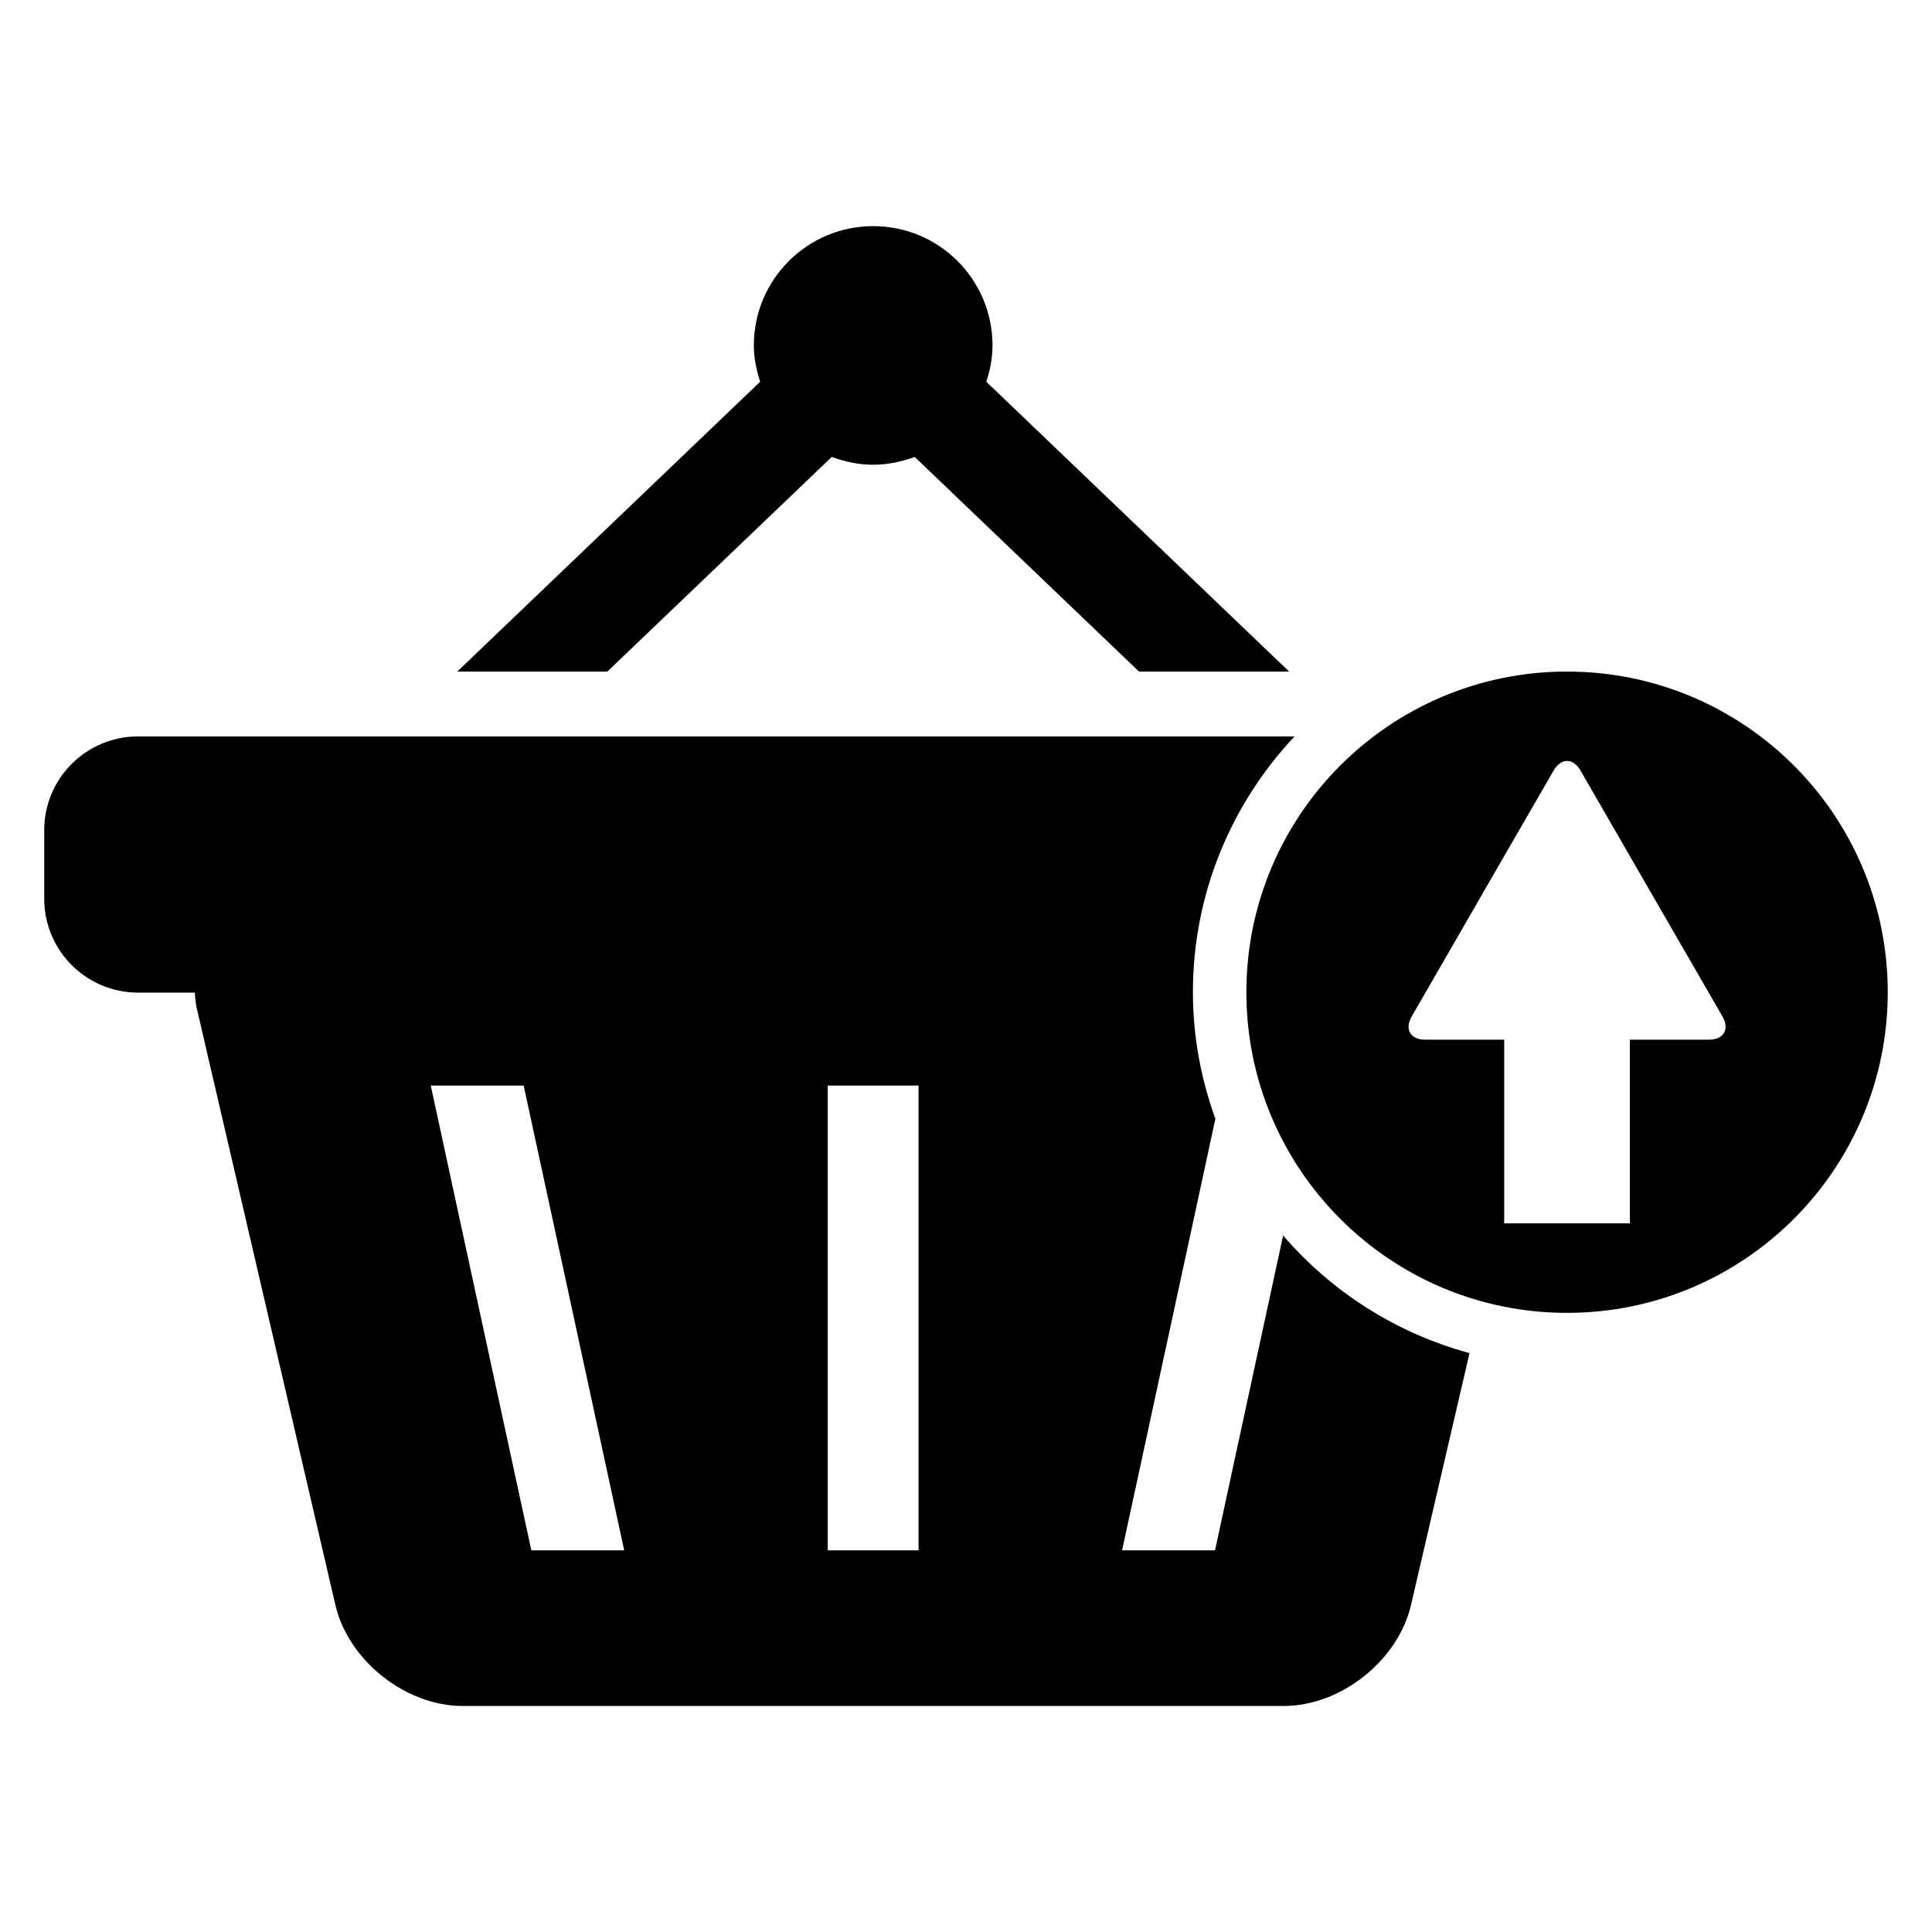
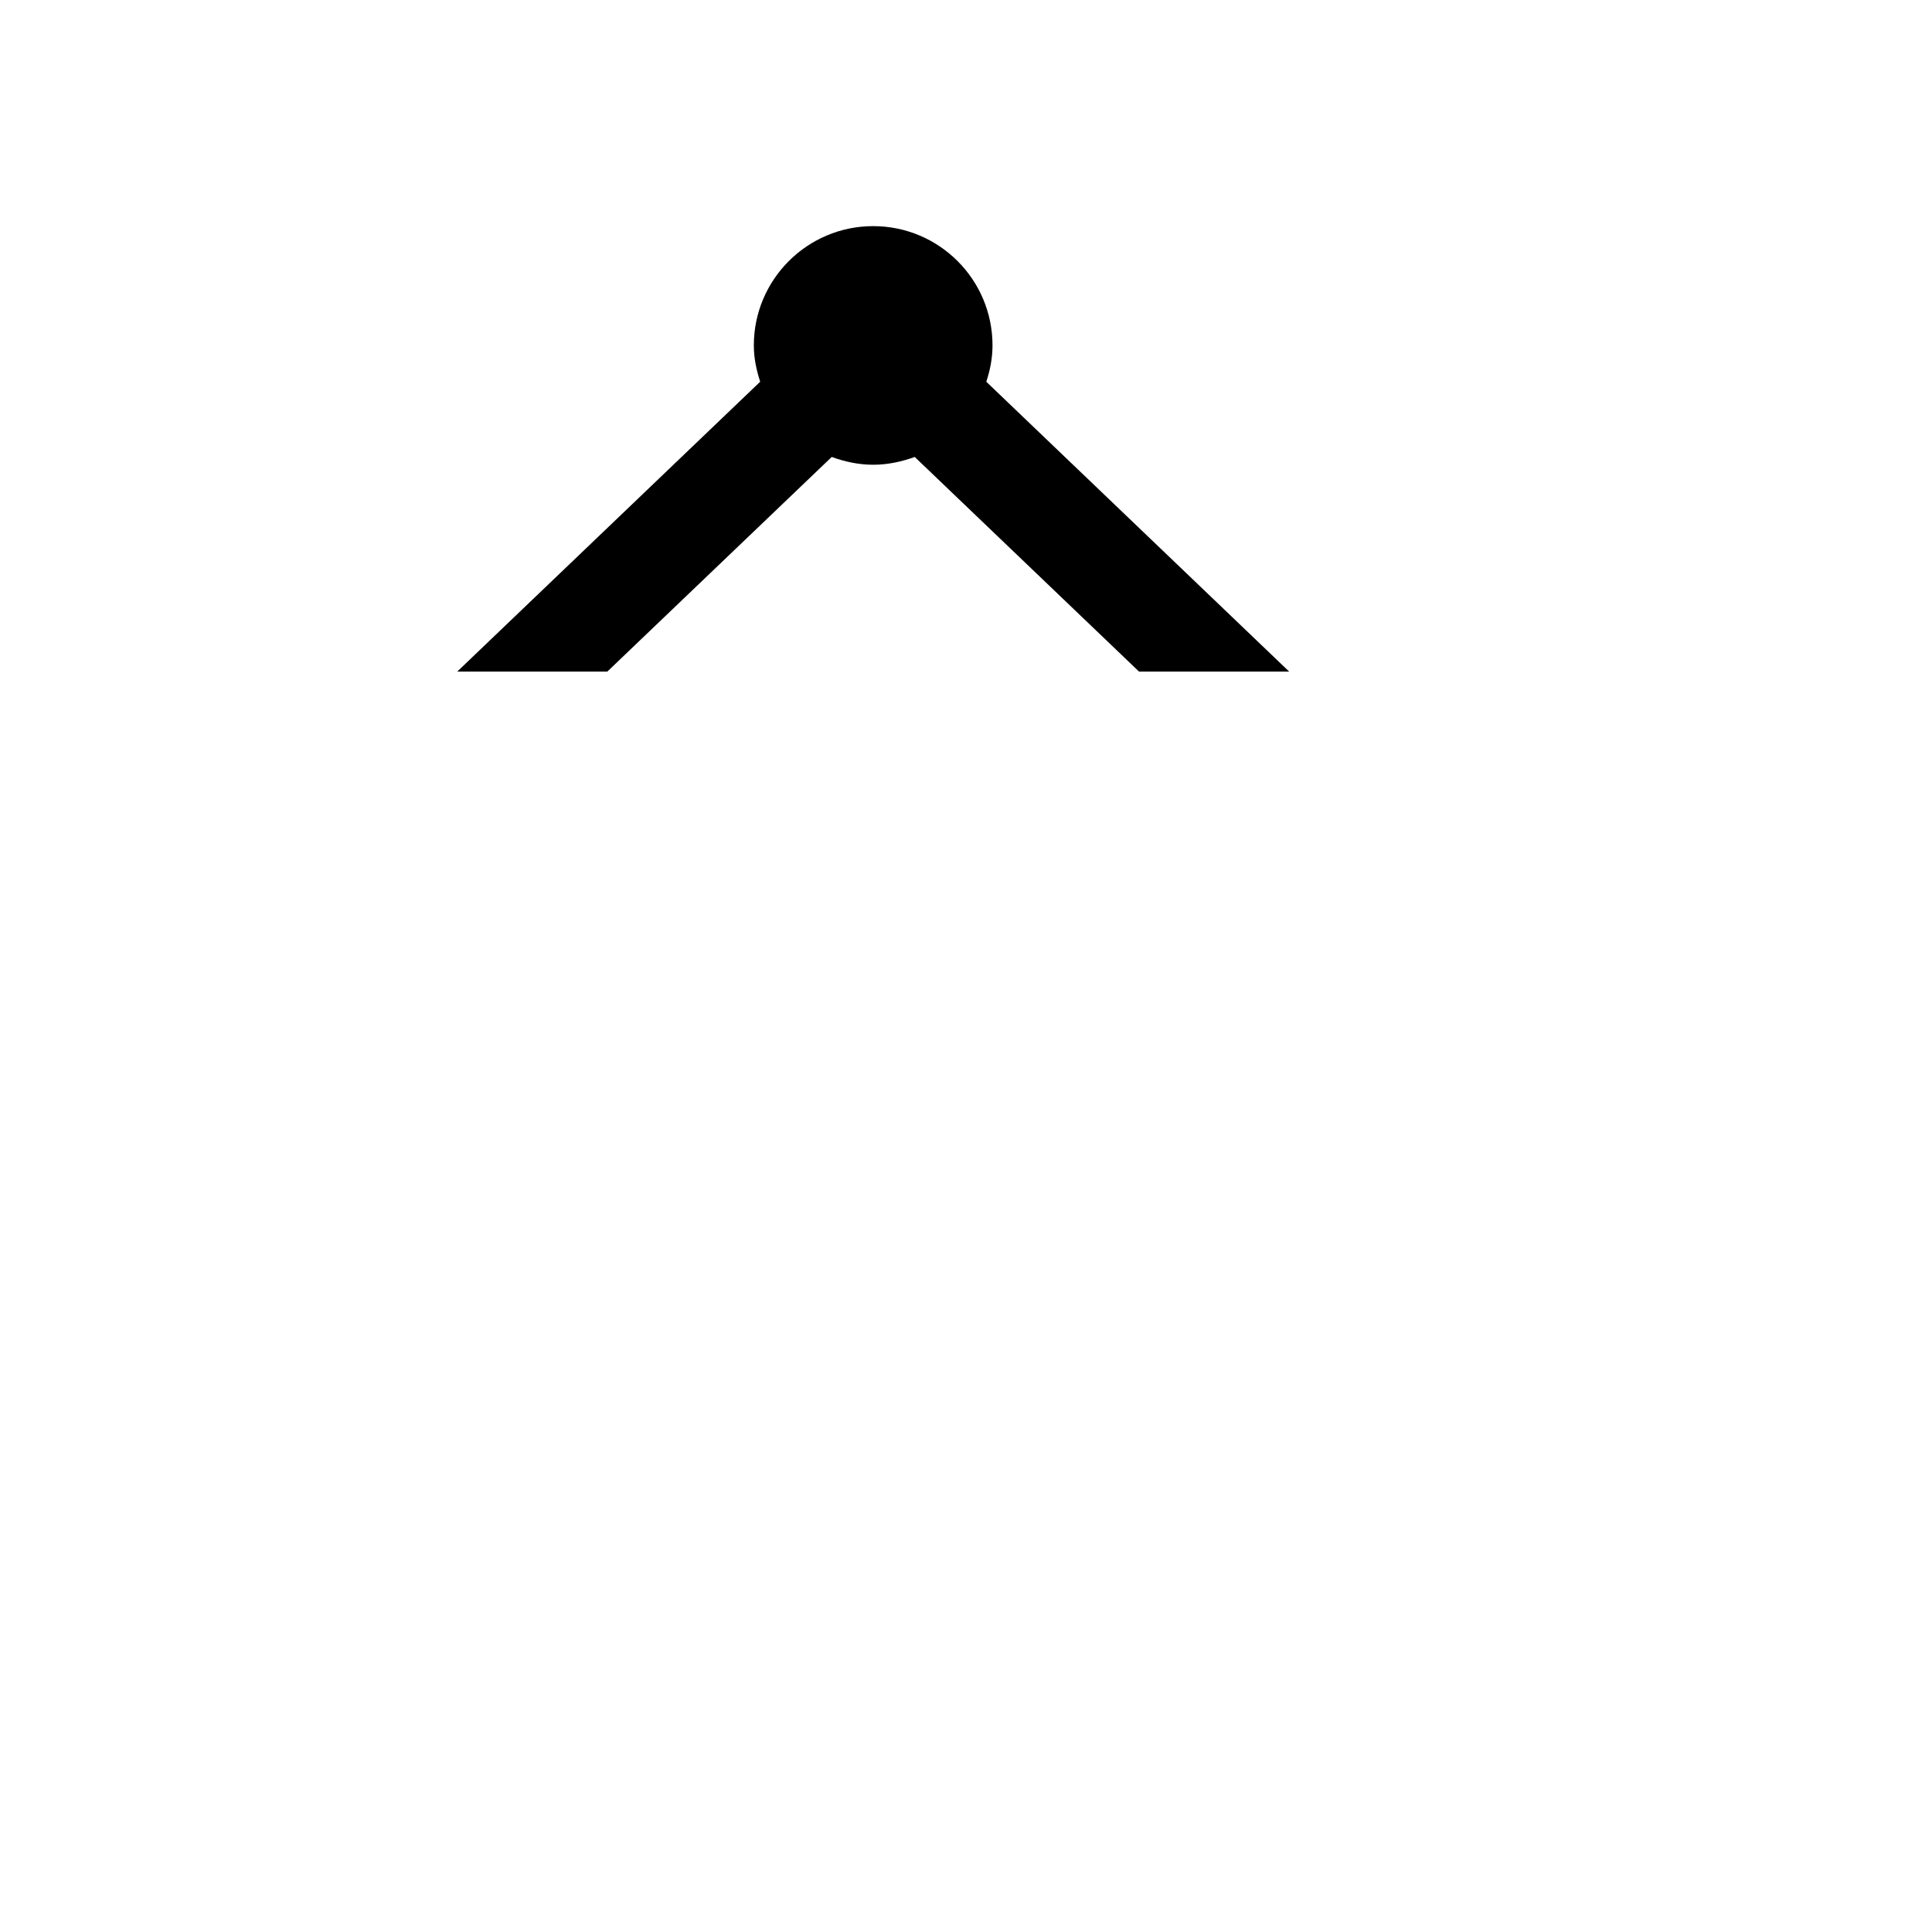
<svg xmlns="http://www.w3.org/2000/svg" fill="#000000" width="800px" height="800px" version="1.1" viewBox="144 144 512 512">
  <g>
    <path d="m304.95 321.97 59.465-56.871c3.449 1.25 7.098 2.062 10.992 2.062 3.863 0 7.527-0.809 11.008-2.062l59.434 56.871h39.785l-80.258-76.809c1.008-3.039 1.648-6.199 1.648-9.633 0-17.449-14.152-31.602-31.617-31.602s-31.633 14.168-31.633 31.602c0 3.434 0.703 6.594 1.68 9.633l-80.273 76.809z" />
-     <path d="m559.28 321.97c-46.93 0-84.977 38.047-84.977 84.977 0 46.898 38.047 84.977 84.977 84.977 46.945 0 84.992-38.074 84.992-84.977 0-46.93-38.047-84.977-84.992-84.977zm37.605 97.555h-20.945v48.672h-33.312v-48.672h-20.949c-3.91 0-5.512-2.777-3.559-6.168l15.238-26.398c1.953-3.434 5.16-8.945 7.113-12.352l15.25-26.398c1.969-3.406 5.176-3.406 7.129 0l15.238 26.398c1.969 3.406 5.16 8.945 7.129 12.352l15.25 26.398c1.957 3.406 0.34 6.168-3.582 6.168z" />
-     <path d="m484.04 471.42-18.047 83.434h-24.625l24.719-114.35c-3.785-10.504-5.953-21.77-5.953-33.543 0-26.273 10.273-50.059 26.93-67.801h-306.47c-13.742 0-24.871 11.129-24.871 24.84v18.215c0 13.68 11.129 24.84 24.871 24.84h15.039c0.078 1.406 0.215 2.809 0.535 4.258l36.703 157.98c3.406 14.734 18.578 26.809 33.727 26.809h81.312 55.008 81.312c15.145 0 30.305-12.074 33.711-26.809l15.496-66.703c-19.52-5.301-36.621-16.305-49.398-31.176zm-199.23 83.434-26.656-123.17h24.625l26.641 123.17zm102.62 0h-24.074v-123.17h24.074z" />
  </g>
</svg>